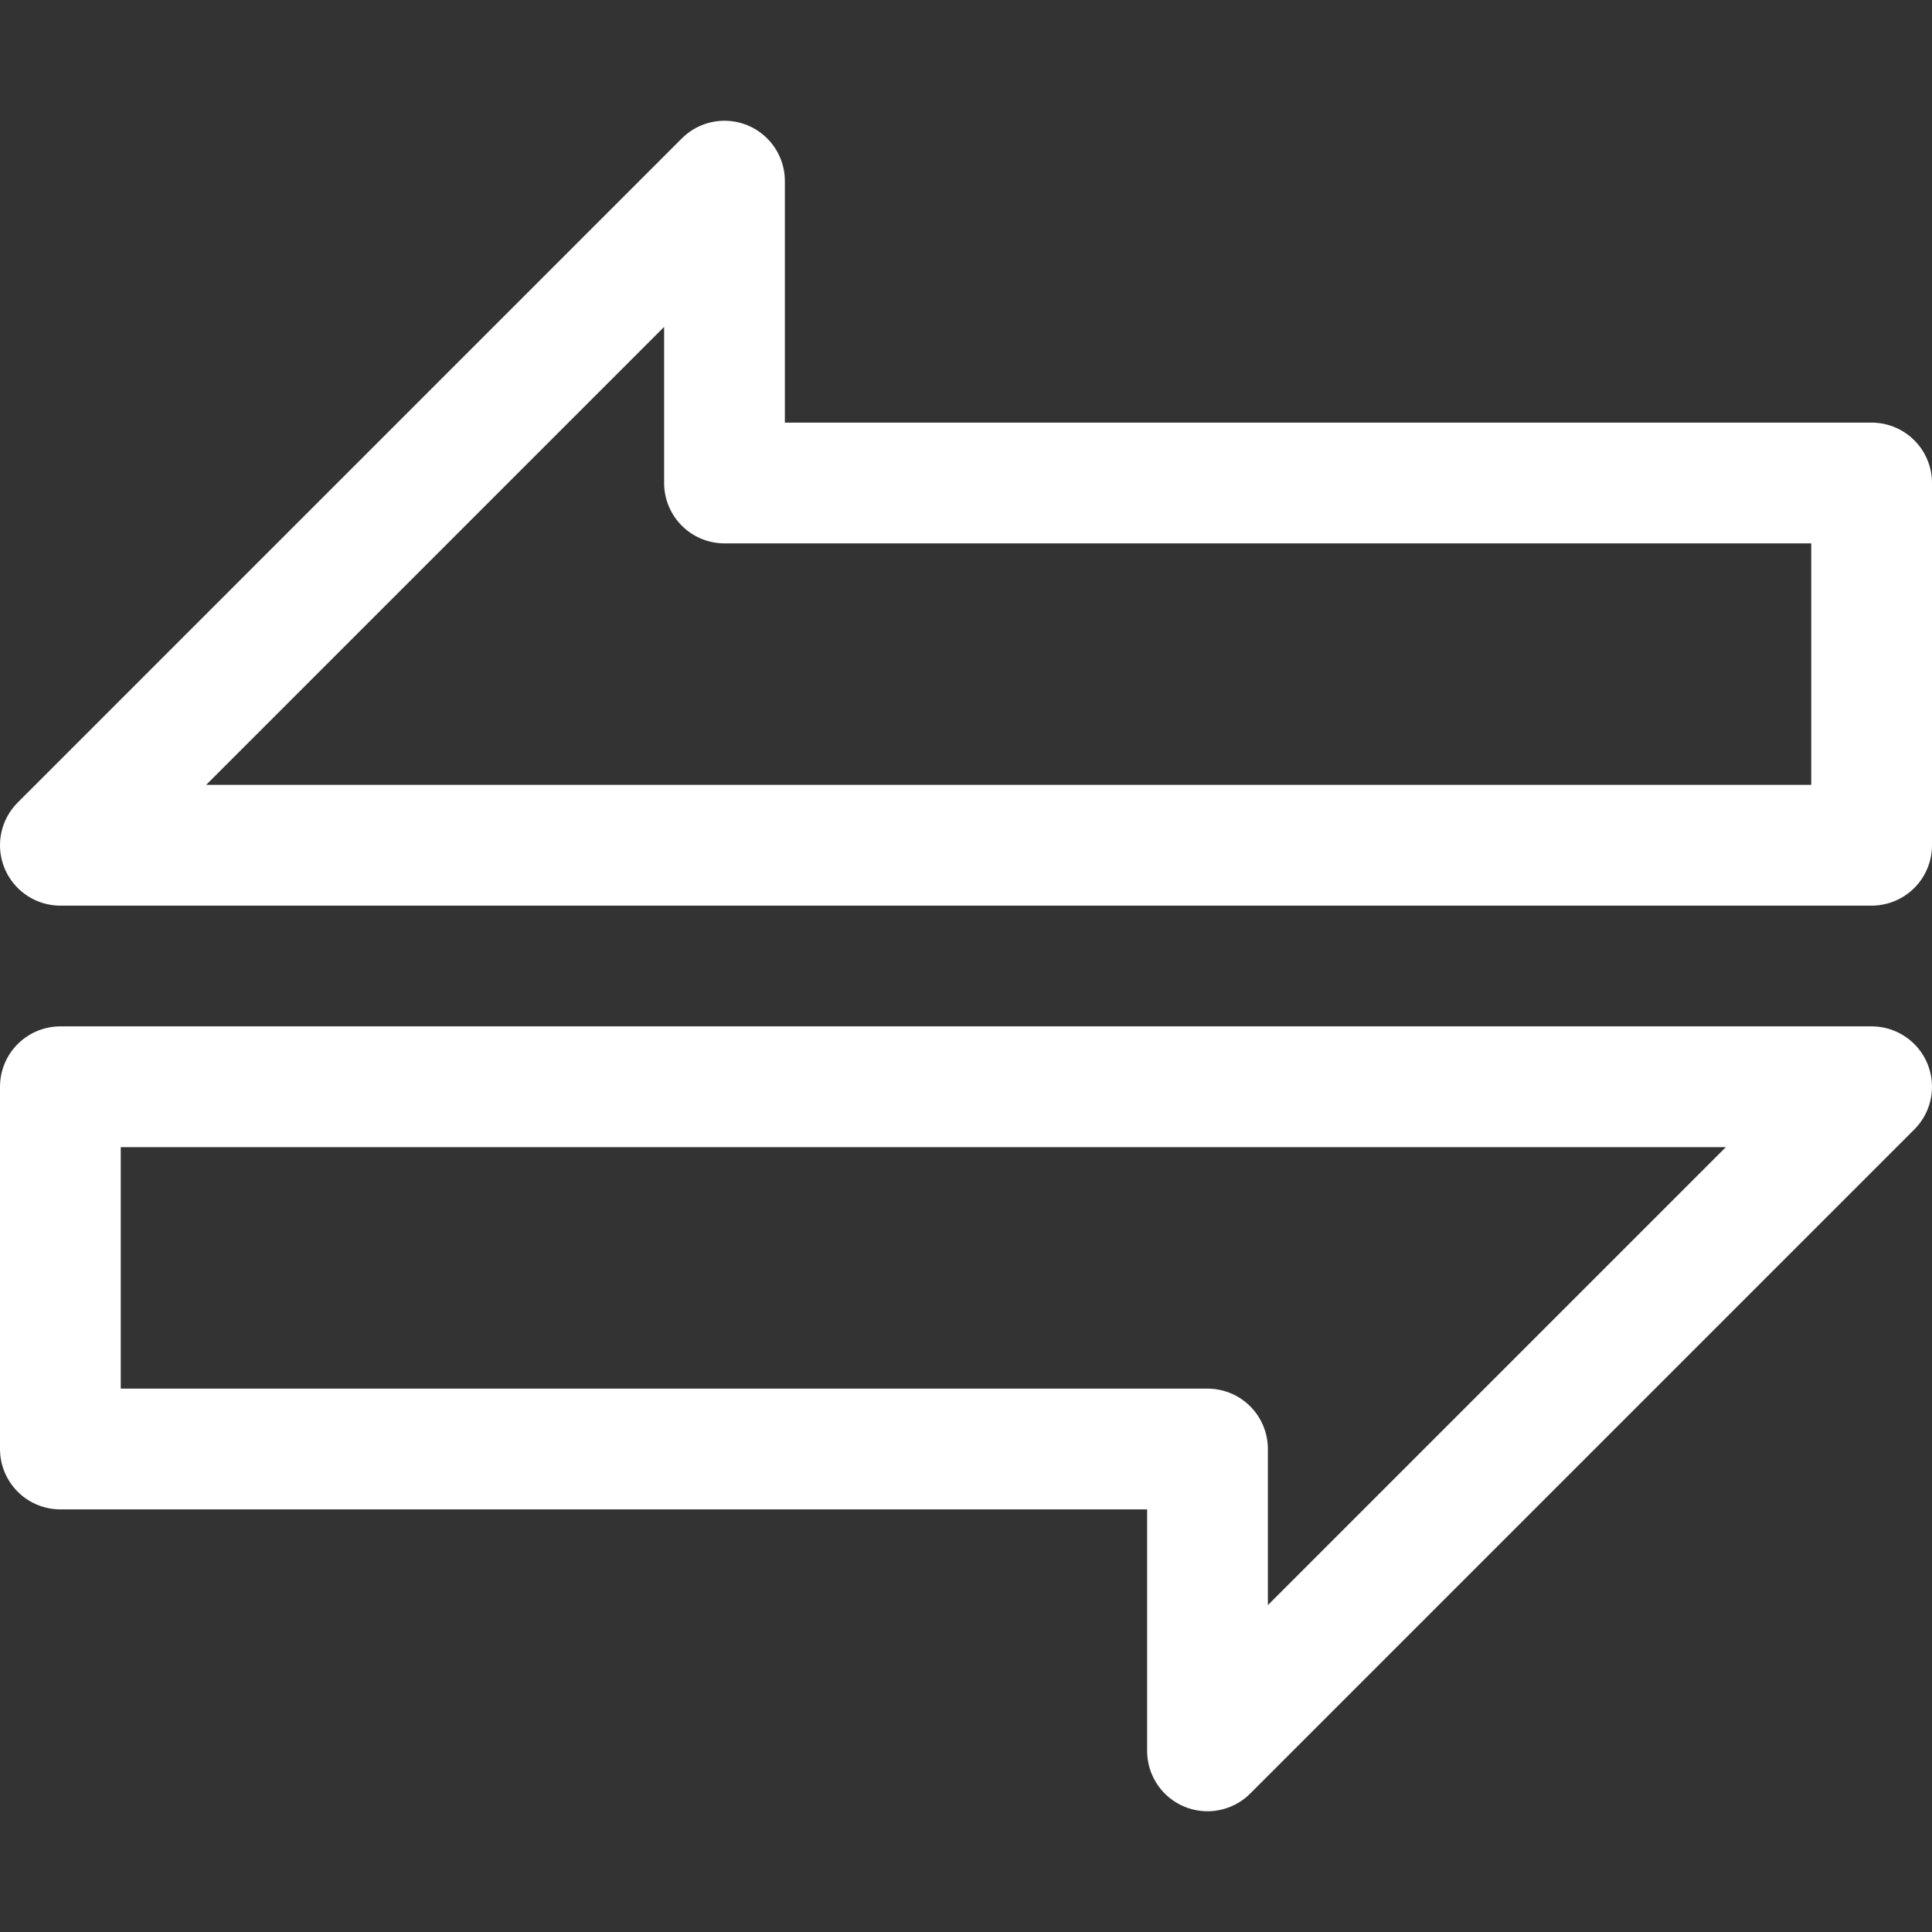
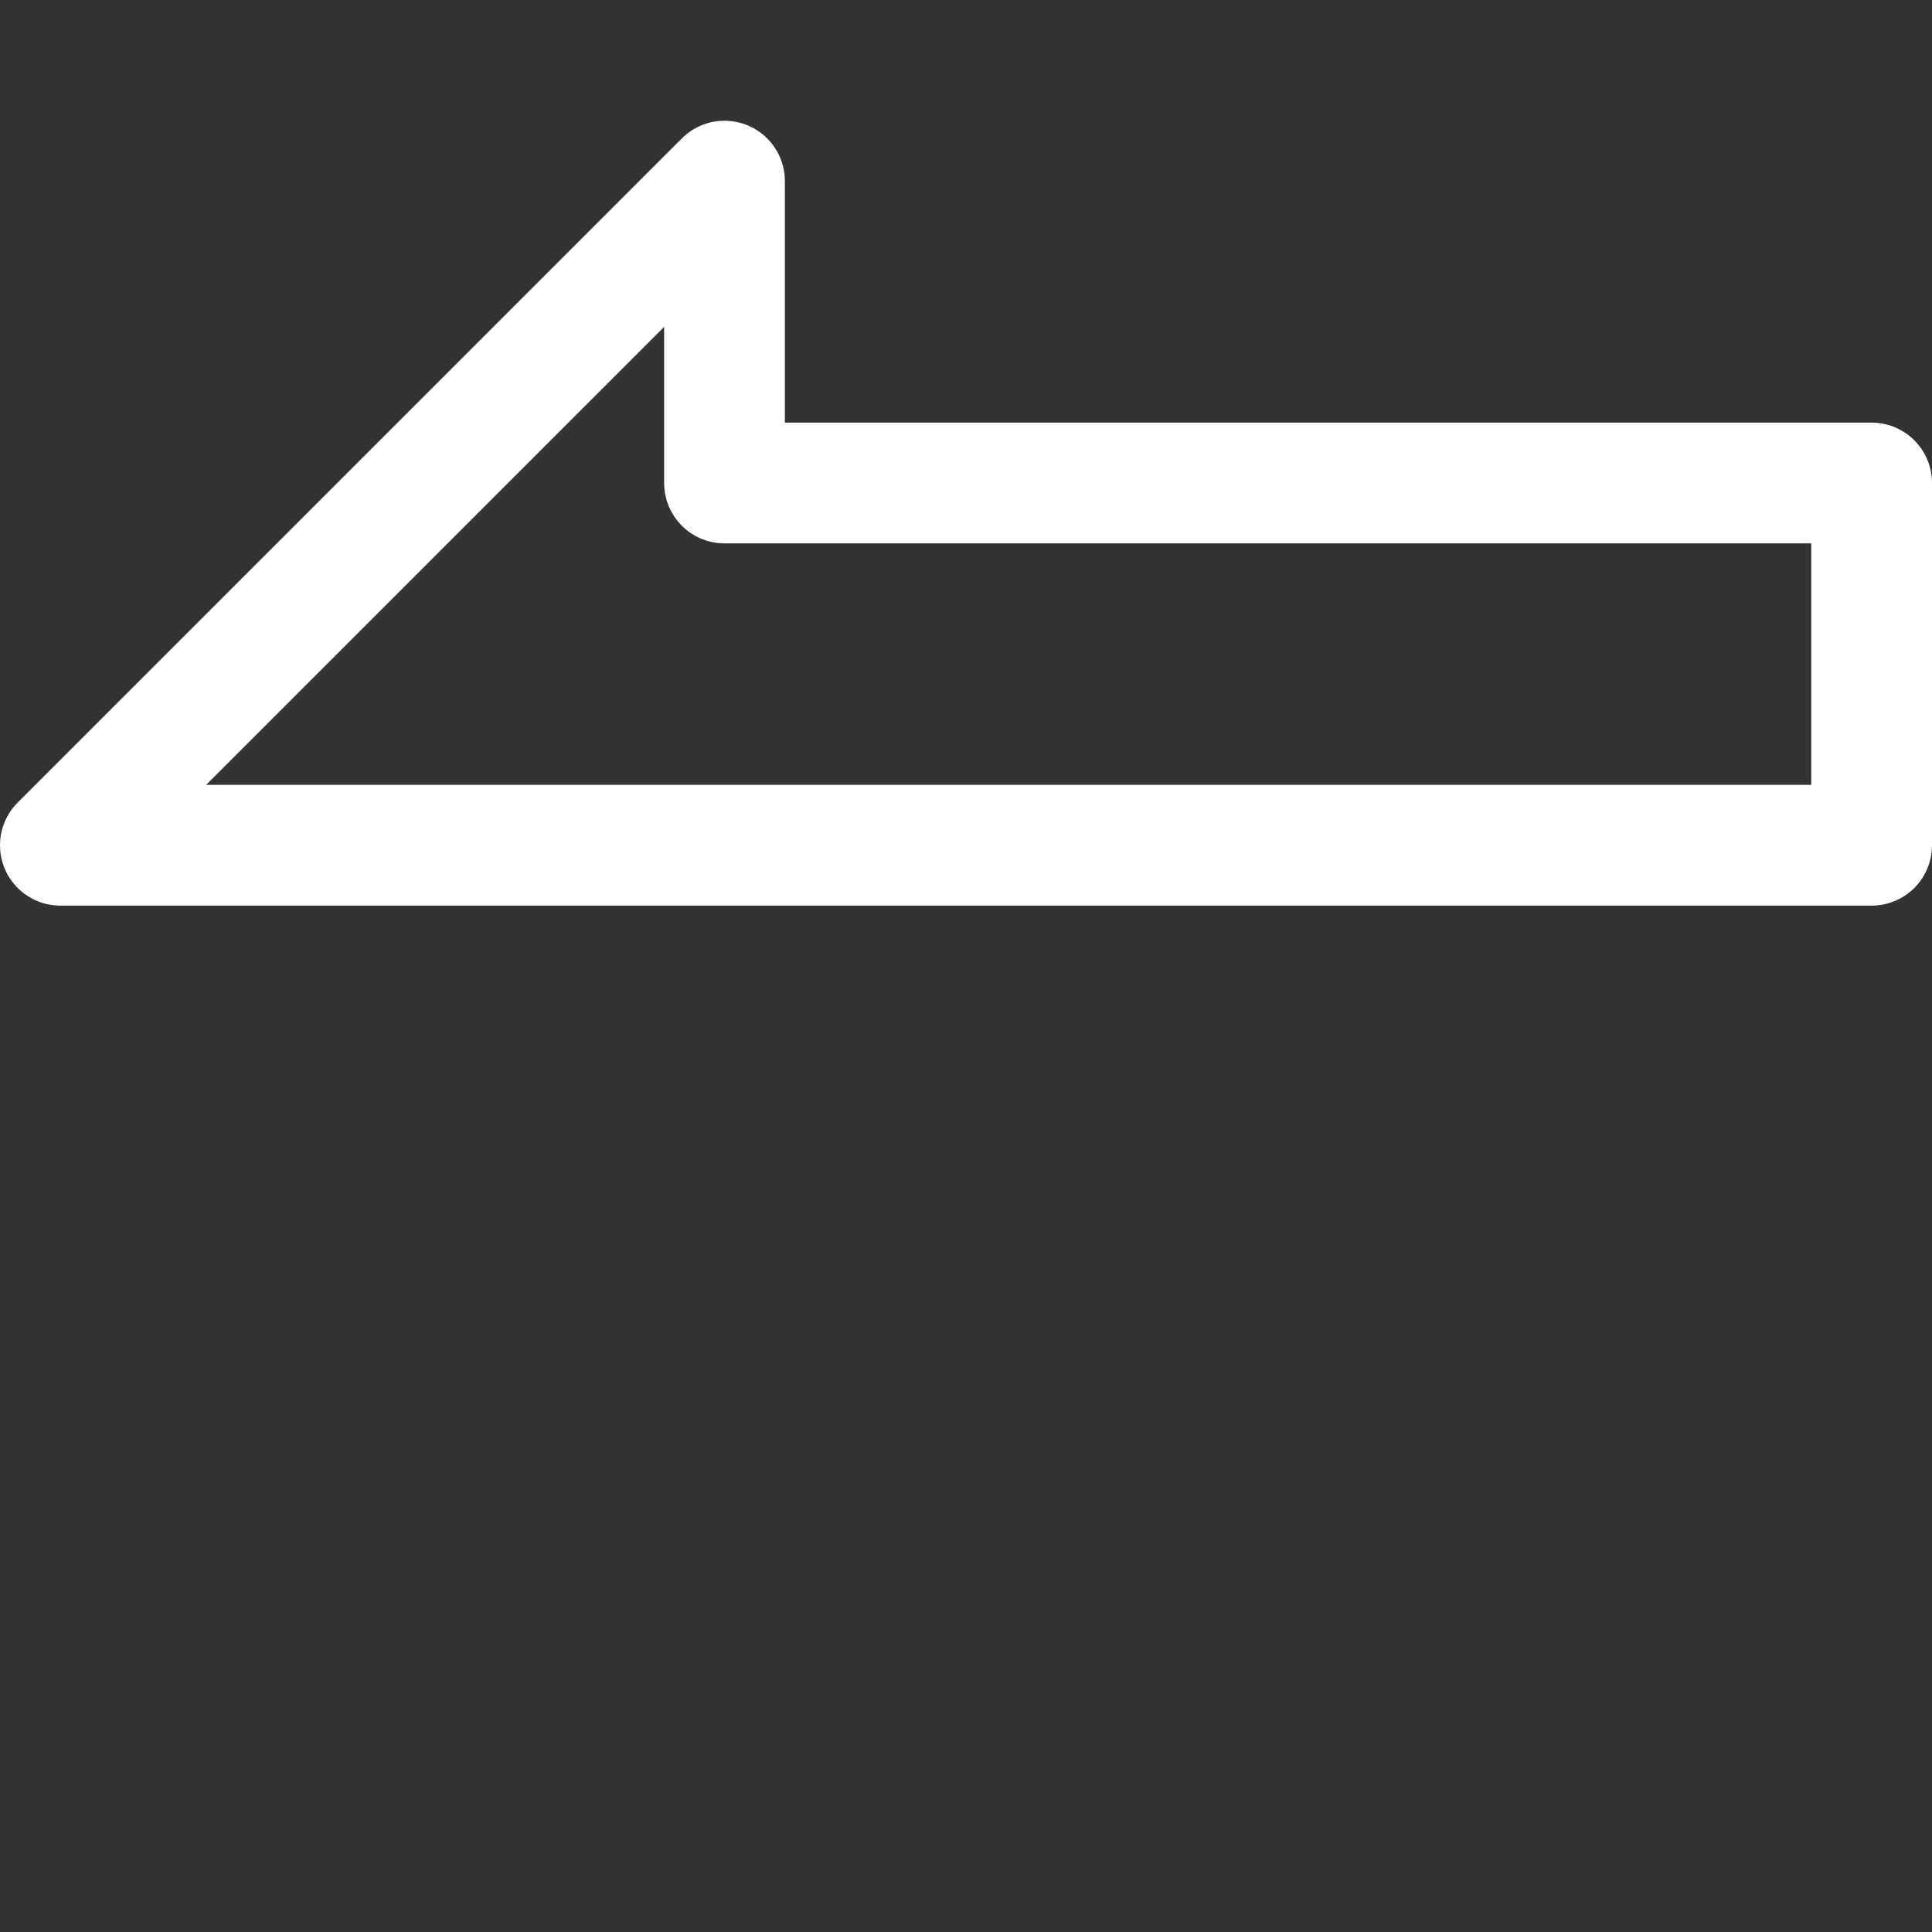
<svg xmlns="http://www.w3.org/2000/svg" enable-background="new 0 0 32 32" id="Layer_4" version="1.1" viewBox="0 0 32 32" xml:space="preserve">
  <rect x="0" y="0" width="32" height="32" fill="#333333" stroke="none" />
  <g>
    <polygon fill="none" points="12,3 12,8 31,8    31,14 1,14  " stroke="#ffffff" stroke-linejoin="round" stroke-miterlimit="10" stroke-width="2" />
-     <polygon fill="none" points="20,29 20,24 1,24    1,18 31,18  " stroke="#ffffff" stroke-linejoin="round" stroke-miterlimit="10" stroke-width="2" />
  </g>
</svg>